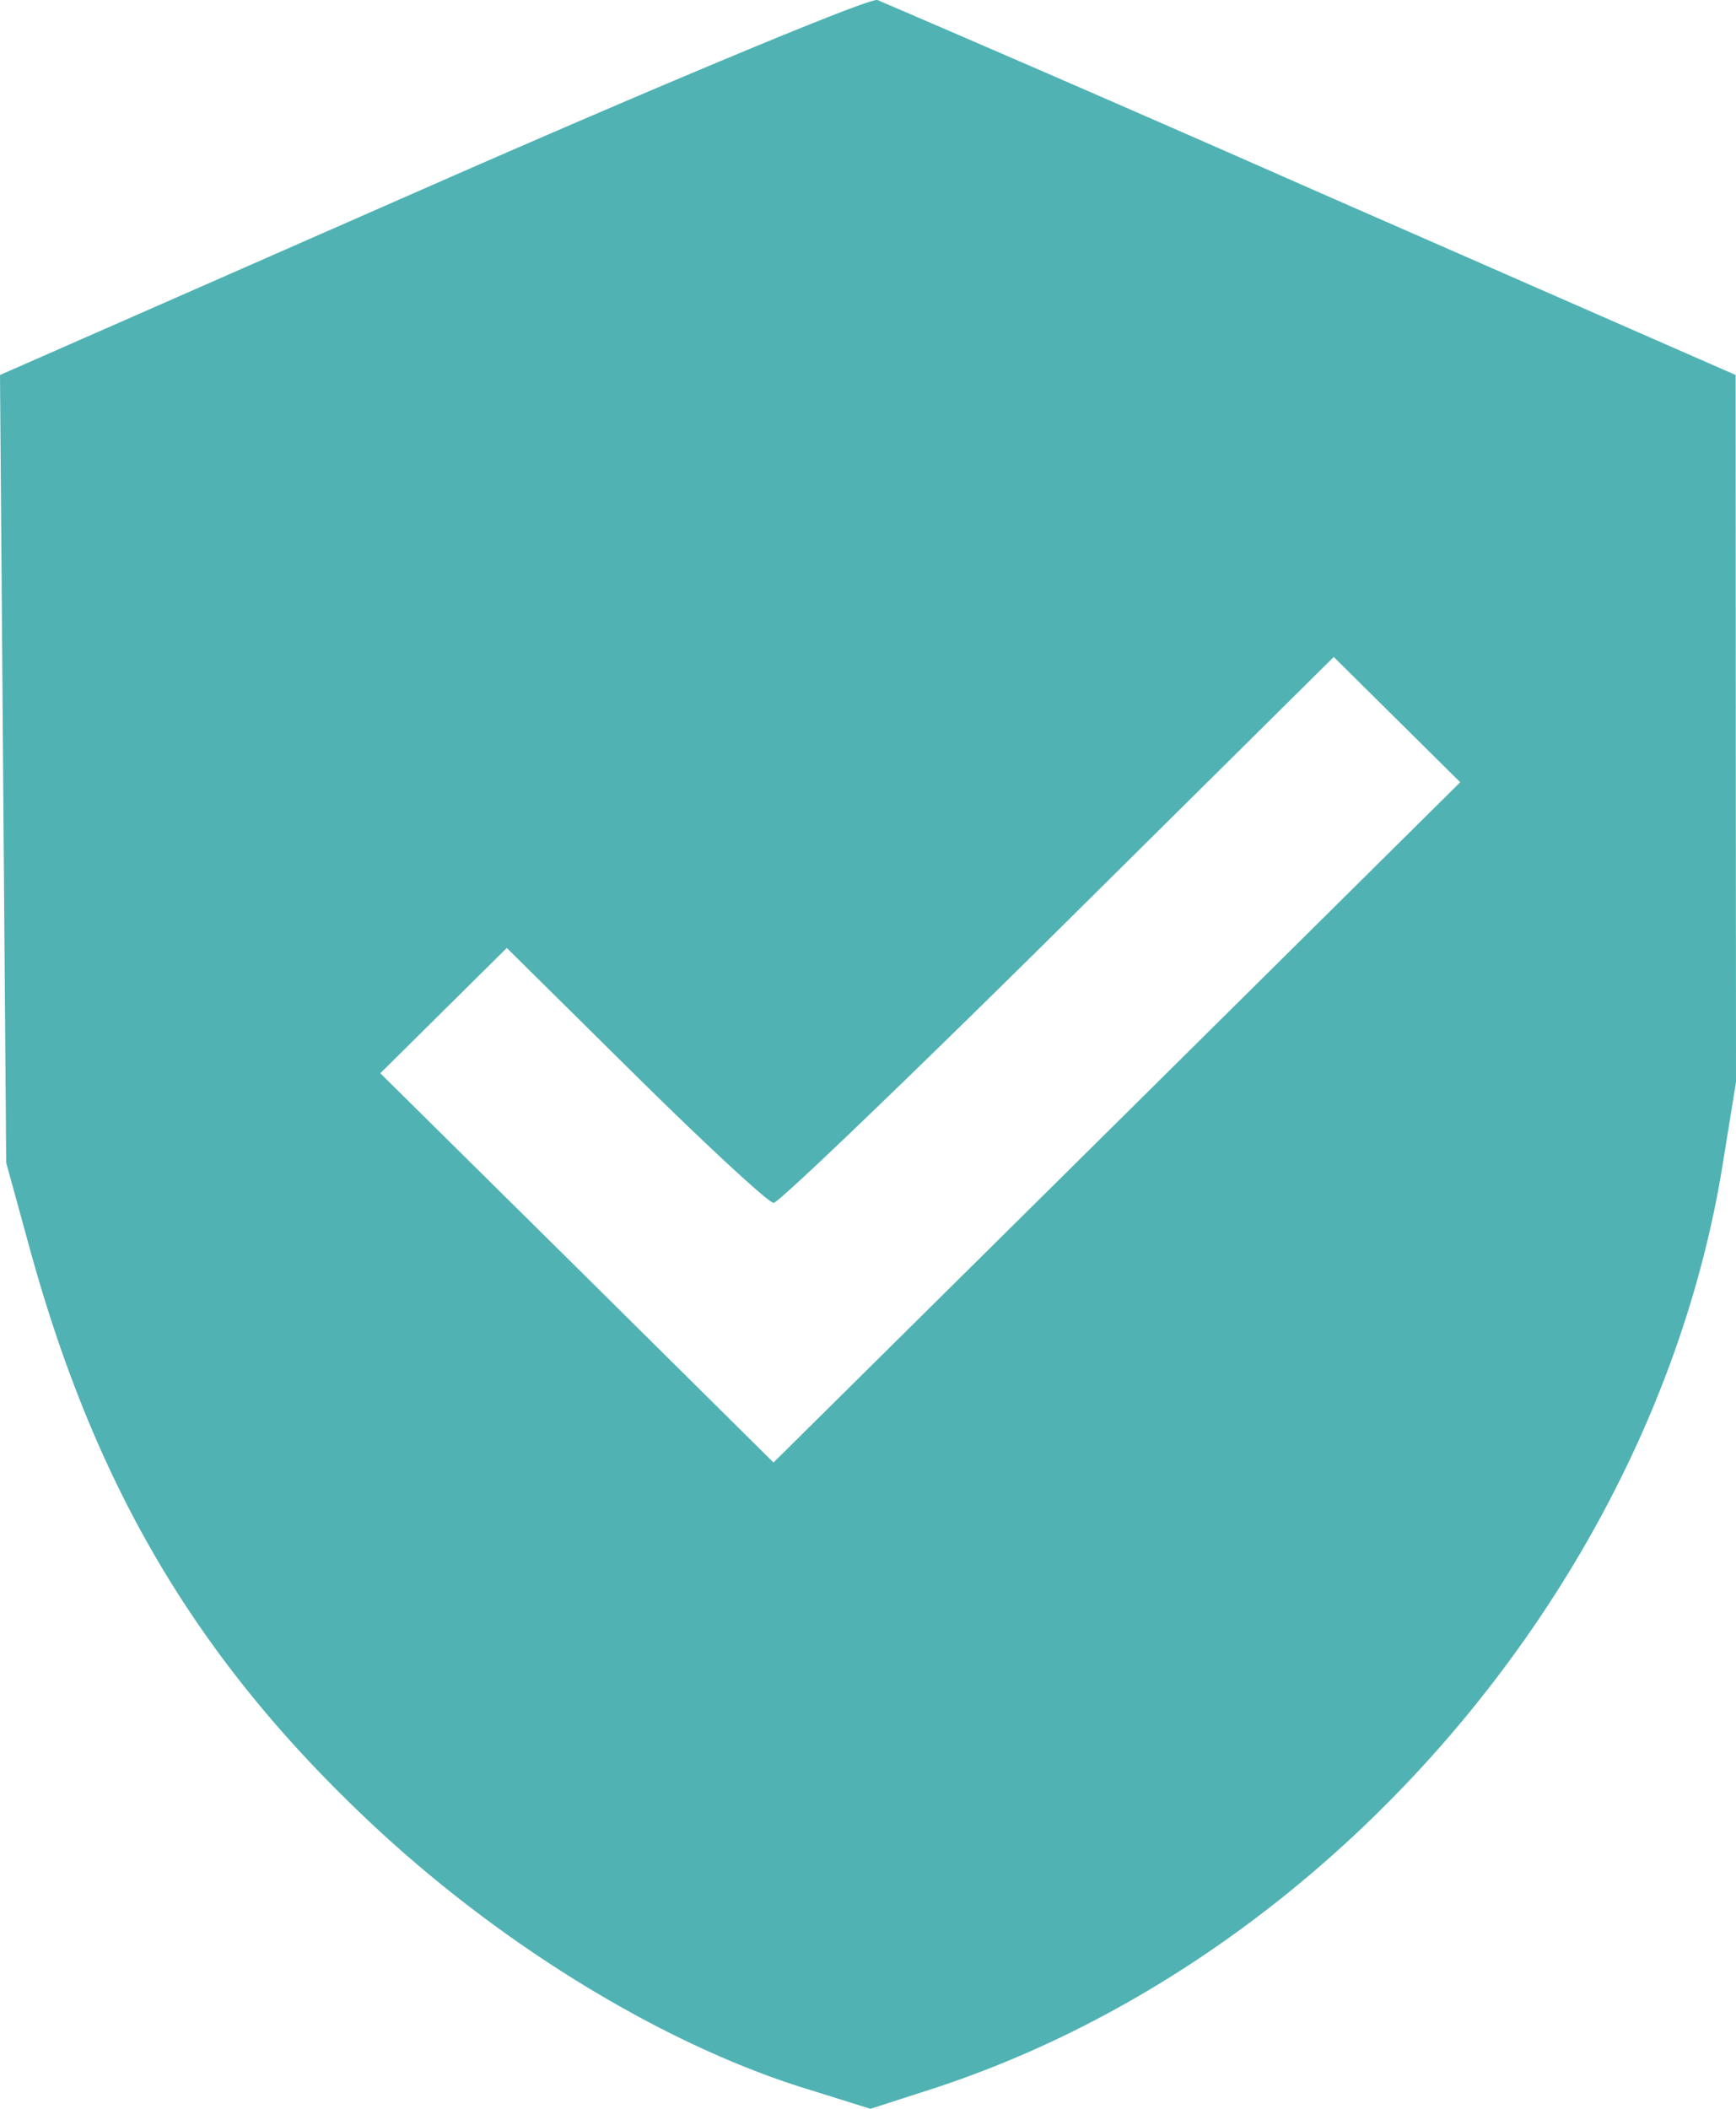
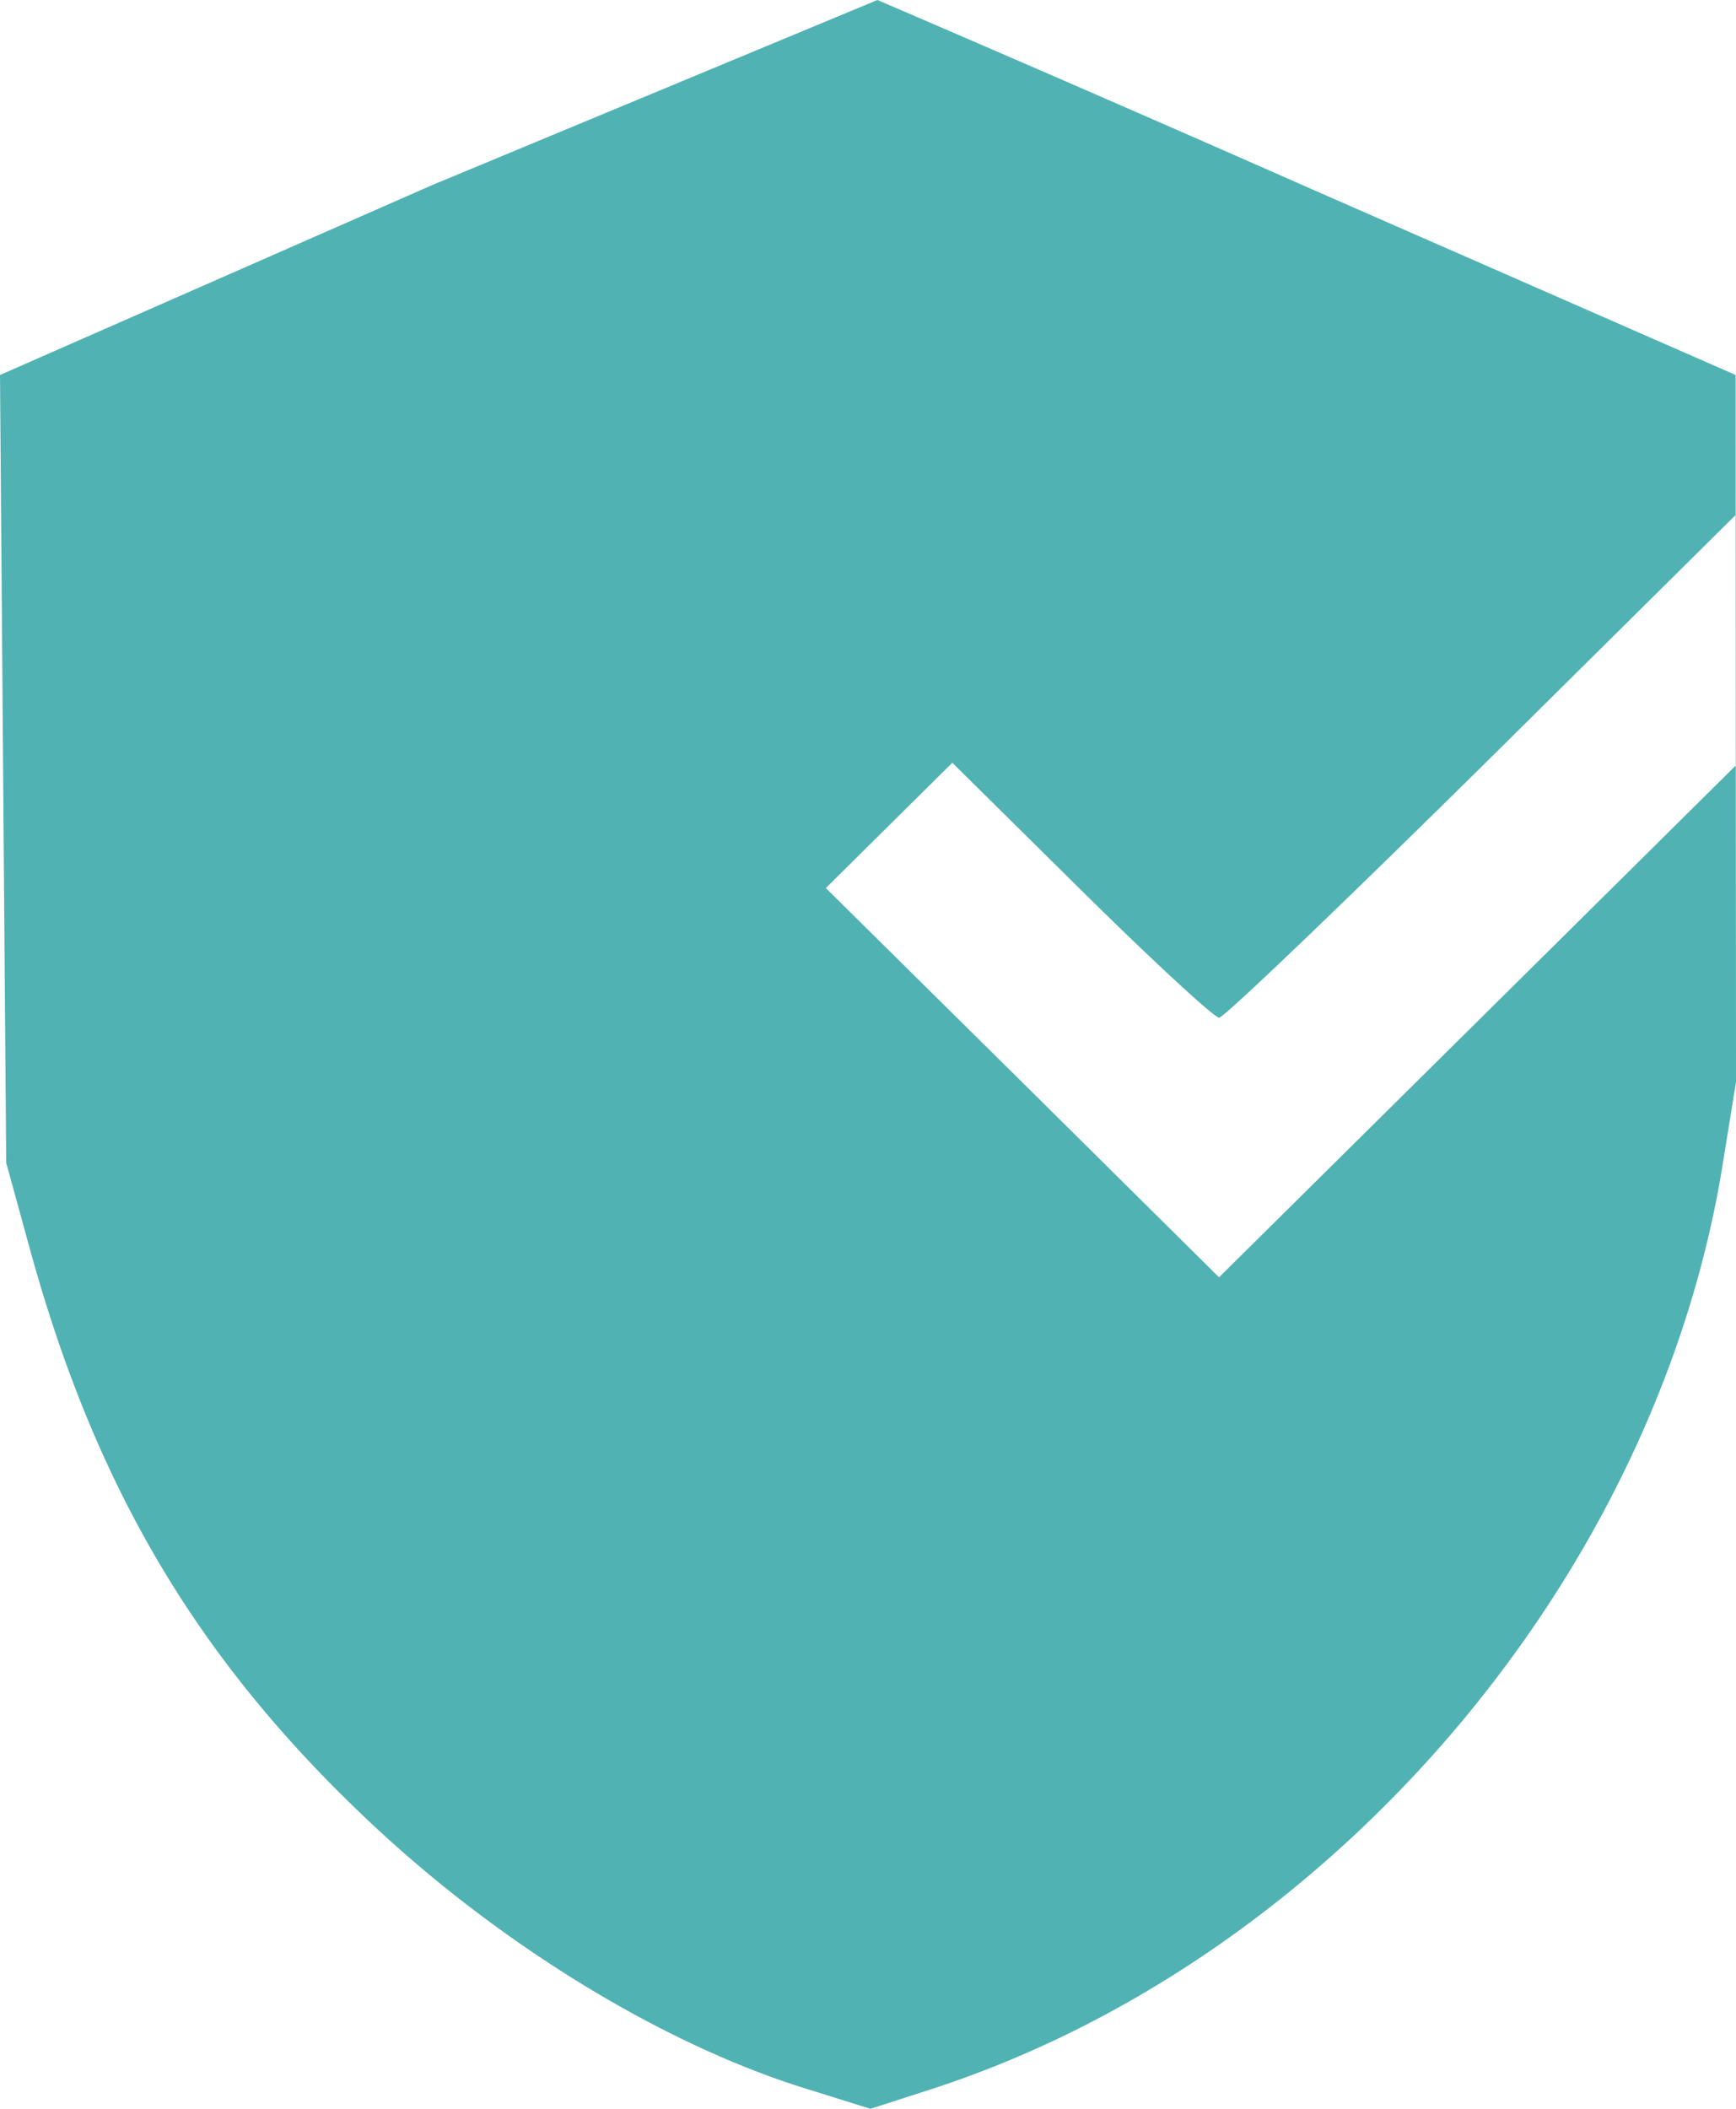
<svg xmlns="http://www.w3.org/2000/svg" width="14" height="17" fill="none">
-   <path fill="#50B2B3" fill-rule="evenodd" d="M3.483 1.493 0 3.023l.025 3.175.025 3.175.188.685c.53 1.933 1.353 3.322 2.747 4.633 1.047.985 2.352 1.784 3.503 2.143L7.02 17l.484-.156c3.21-1.038 5.839-4.1 6.385-7.435L14 8.723l-.002-2.85-.001-2.85L10.59 1.53A384 384 0 0 0 7.076 0c-.06-.02-1.677.652-3.593 1.493m5.525 7.555-2.77 2.742-1.585-1.57-1.586-1.568.51-.505.51-.505 1.04 1.028c.572.565 1.072 1.027 1.112 1.027s1.072-.99 2.295-2.2l2.222-2.201.51.505.51.505z" clip-rule="evenodd" />
+   <path fill="#50B2B3" fill-rule="evenodd" d="M3.483 1.493 0 3.023l.025 3.175.025 3.175.188.685c.53 1.933 1.353 3.322 2.747 4.633 1.047.985 2.352 1.784 3.503 2.143L7.02 17l.484-.156c3.21-1.038 5.839-4.1 6.385-7.435L14 8.723l-.002-2.85-.001-2.85L10.59 1.53A384 384 0 0 0 7.076 0m5.525 7.555-2.77 2.742-1.585-1.57-1.586-1.568.51-.505.51-.505 1.04 1.028c.572.565 1.072 1.027 1.112 1.027s1.072-.99 2.295-2.2l2.222-2.201.51.505.51.505z" clip-rule="evenodd" />
</svg>